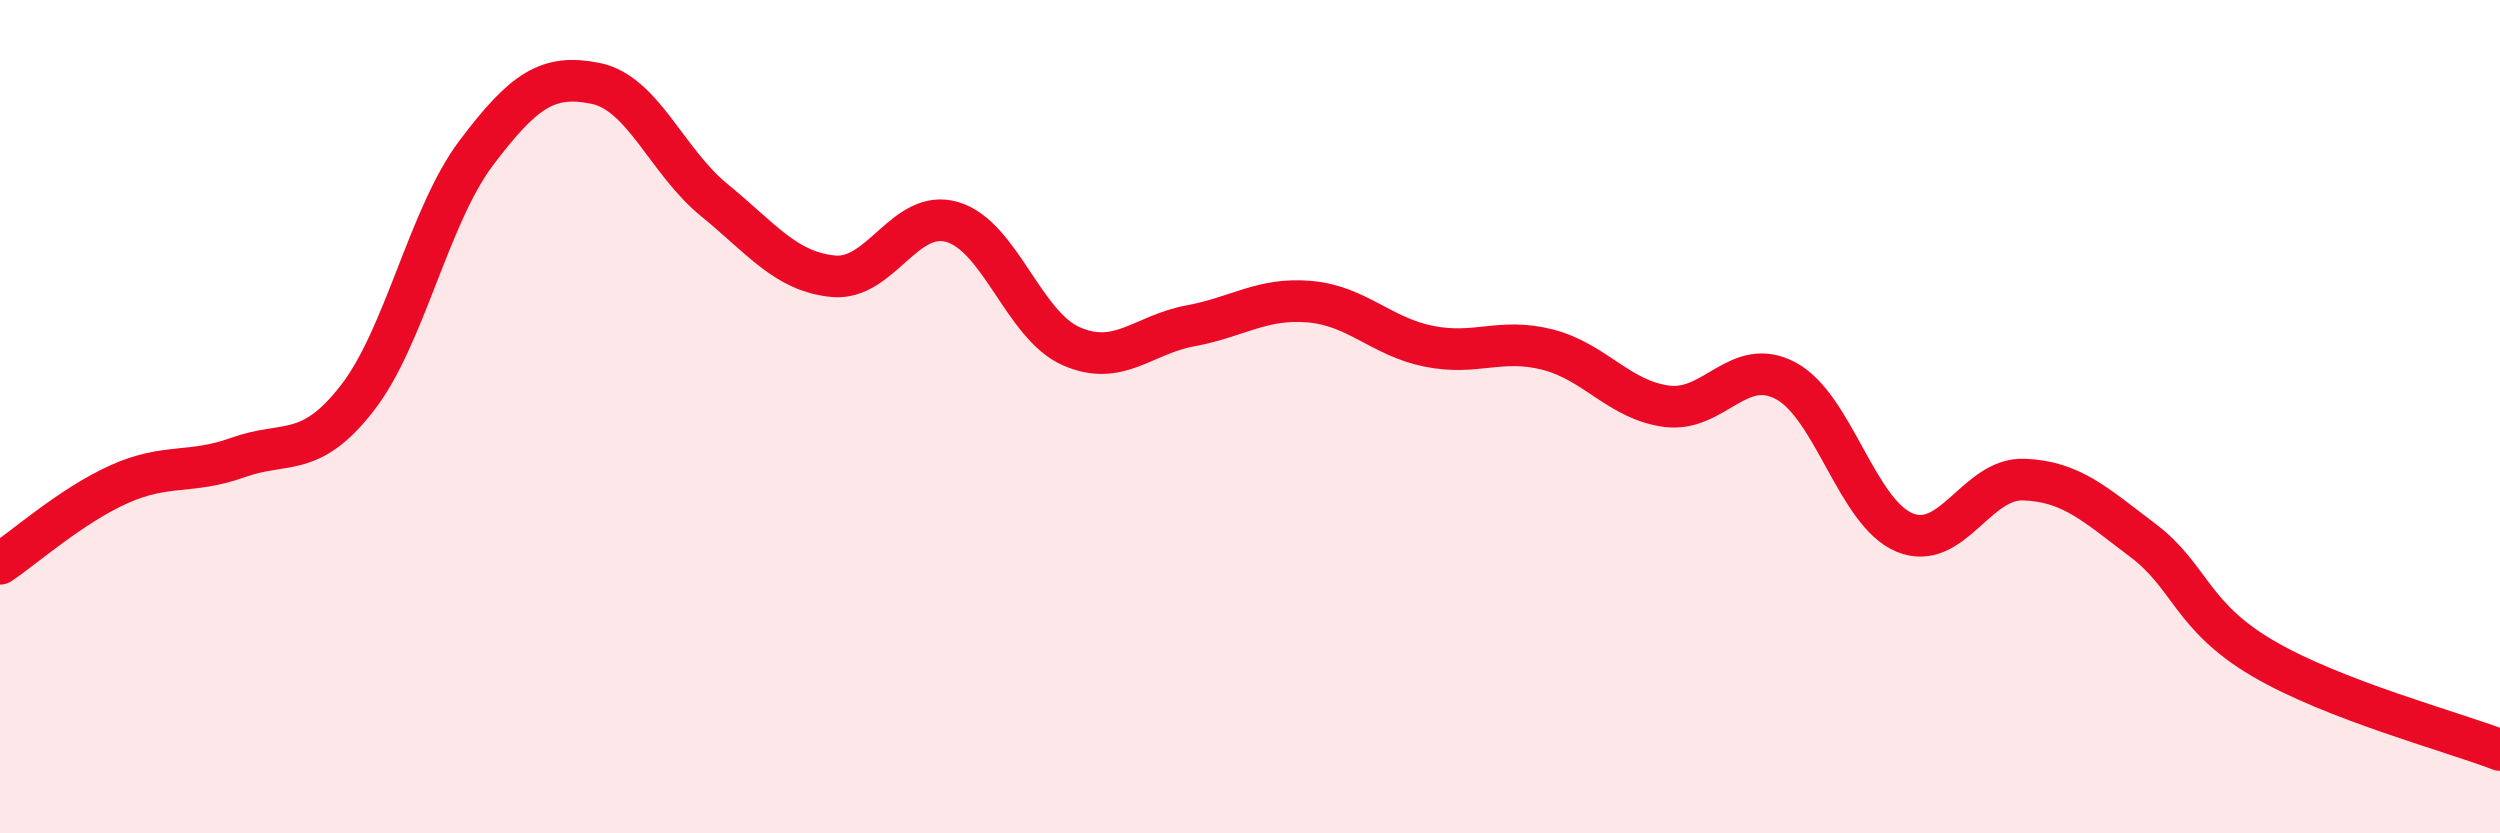
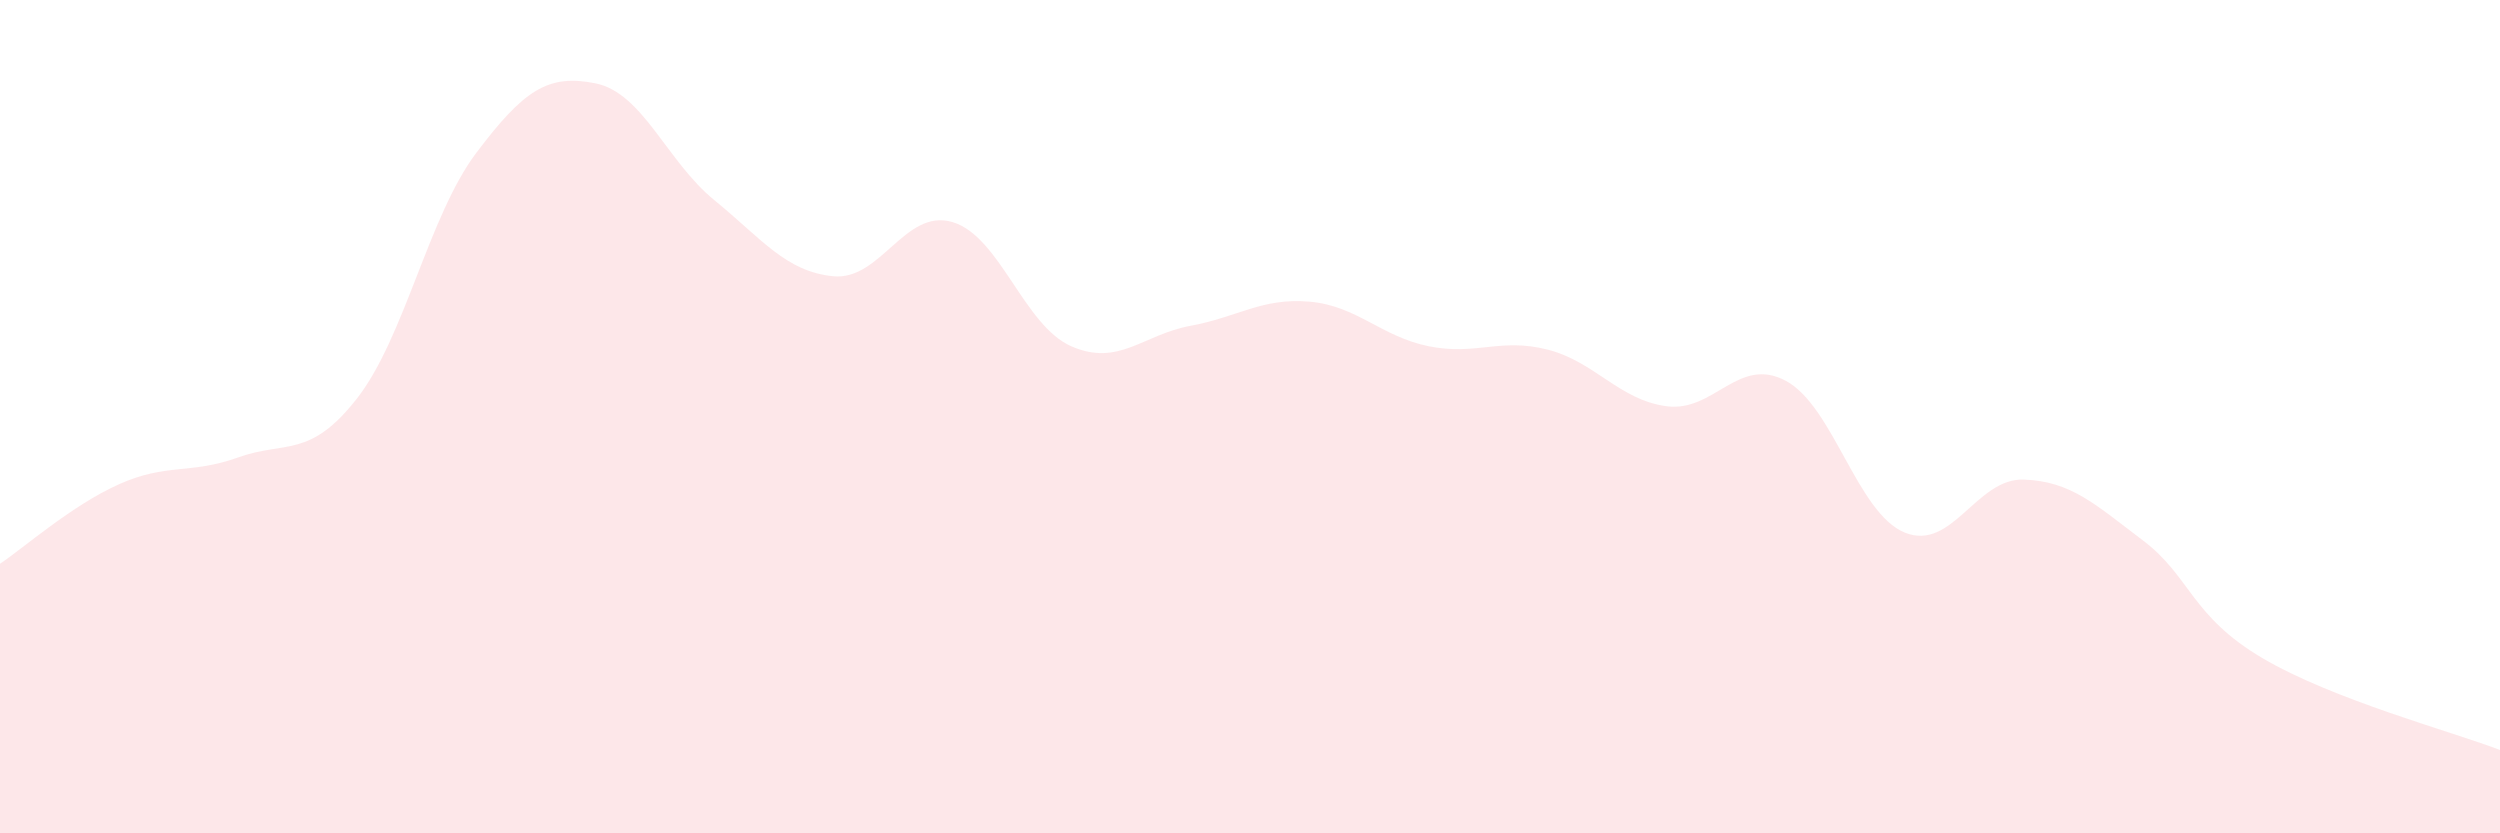
<svg xmlns="http://www.w3.org/2000/svg" width="60" height="20" viewBox="0 0 60 20">
-   <path d="M 0,13.53 C 0.57,13.15 1.72,12.13 2.86,11.62 C 4,11.11 4.57,11.39 5.71,10.98 C 6.85,10.57 7.43,11.02 8.57,9.56 C 9.71,8.1 10.29,5.18 11.43,3.67 C 12.57,2.16 13.15,1.77 14.29,2 C 15.43,2.23 16,3.87 17.14,4.8 C 18.28,5.73 18.86,6.52 20,6.63 C 21.14,6.74 21.72,4.99 22.86,5.33 C 24,5.67 24.57,7.81 25.71,8.31 C 26.85,8.81 27.43,8.03 28.57,7.82 C 29.71,7.61 30.29,7.14 31.43,7.24 C 32.57,7.34 33.15,8.08 34.29,8.31 C 35.43,8.54 36,8.1 37.14,8.39 C 38.28,8.68 38.86,9.6 40,9.75 C 41.14,9.9 41.72,8.53 42.86,9.14 C 44,9.75 44.57,12.31 45.71,12.78 C 46.85,13.25 47.43,11.47 48.57,11.51 C 49.71,11.55 50.29,12.11 51.43,12.97 C 52.57,13.83 52.58,14.78 54.29,15.79 C 56,16.8 58.86,17.56 60,18L60 20L0 20Z" fill="#EB0A25" opacity="0.1" stroke-linecap="round" stroke-linejoin="round" />
-   <path d="M 0,13.53 C 0.57,13.15 1.72,12.13 2.86,11.62 C 4,11.11 4.57,11.39 5.71,10.98 C 6.85,10.57 7.43,11.02 8.57,9.56 C 9.71,8.1 10.29,5.18 11.43,3.67 C 12.57,2.16 13.15,1.77 14.29,2 C 15.43,2.23 16,3.87 17.14,4.8 C 18.28,5.73 18.86,6.52 20,6.63 C 21.14,6.74 21.72,4.99 22.86,5.33 C 24,5.67 24.57,7.81 25.71,8.31 C 26.85,8.81 27.43,8.03 28.57,7.82 C 29.71,7.61 30.29,7.14 31.43,7.24 C 32.57,7.34 33.15,8.08 34.29,8.31 C 35.43,8.54 36,8.1 37.14,8.39 C 38.28,8.68 38.86,9.6 40,9.75 C 41.14,9.9 41.72,8.53 42.86,9.14 C 44,9.75 44.57,12.31 45.71,12.78 C 46.85,13.25 47.43,11.47 48.57,11.51 C 49.71,11.55 50.29,12.11 51.43,12.97 C 52.57,13.83 52.58,14.78 54.29,15.79 C 56,16.8 58.86,17.56 60,18" stroke="#EB0A25" stroke-width="1" fill="none" stroke-linecap="round" stroke-linejoin="round" />
+   <path d="M 0,13.53 C 0.57,13.15 1.72,12.13 2.86,11.62 C 4,11.11 4.57,11.39 5.71,10.98 C 6.85,10.57 7.43,11.02 8.57,9.56 C 9.71,8.1 10.29,5.18 11.43,3.67 C 12.57,2.16 13.15,1.77 14.29,2 C 15.43,2.23 16,3.87 17.14,4.8 C 18.28,5.73 18.86,6.52 20,6.63 C 21.14,6.74 21.72,4.99 22.86,5.33 C 24,5.67 24.57,7.81 25.71,8.31 C 26.85,8.81 27.43,8.03 28.57,7.82 C 29.71,7.61 30.29,7.14 31.43,7.24 C 32.57,7.34 33.15,8.08 34.29,8.31 C 35.43,8.54 36,8.1 37.14,8.39 C 38.28,8.68 38.86,9.6 40,9.75 C 41.14,9.9 41.72,8.53 42.86,9.14 C 44,9.75 44.57,12.31 45.71,12.78 C 46.85,13.25 47.43,11.47 48.57,11.51 C 49.71,11.55 50.29,12.11 51.43,12.97 C 52.57,13.83 52.58,14.78 54.29,15.79 C 56,16.8 58.86,17.56 60,18L60 20L0 20" fill="#EB0A25" opacity="0.1" stroke-linecap="round" stroke-linejoin="round" />
</svg>